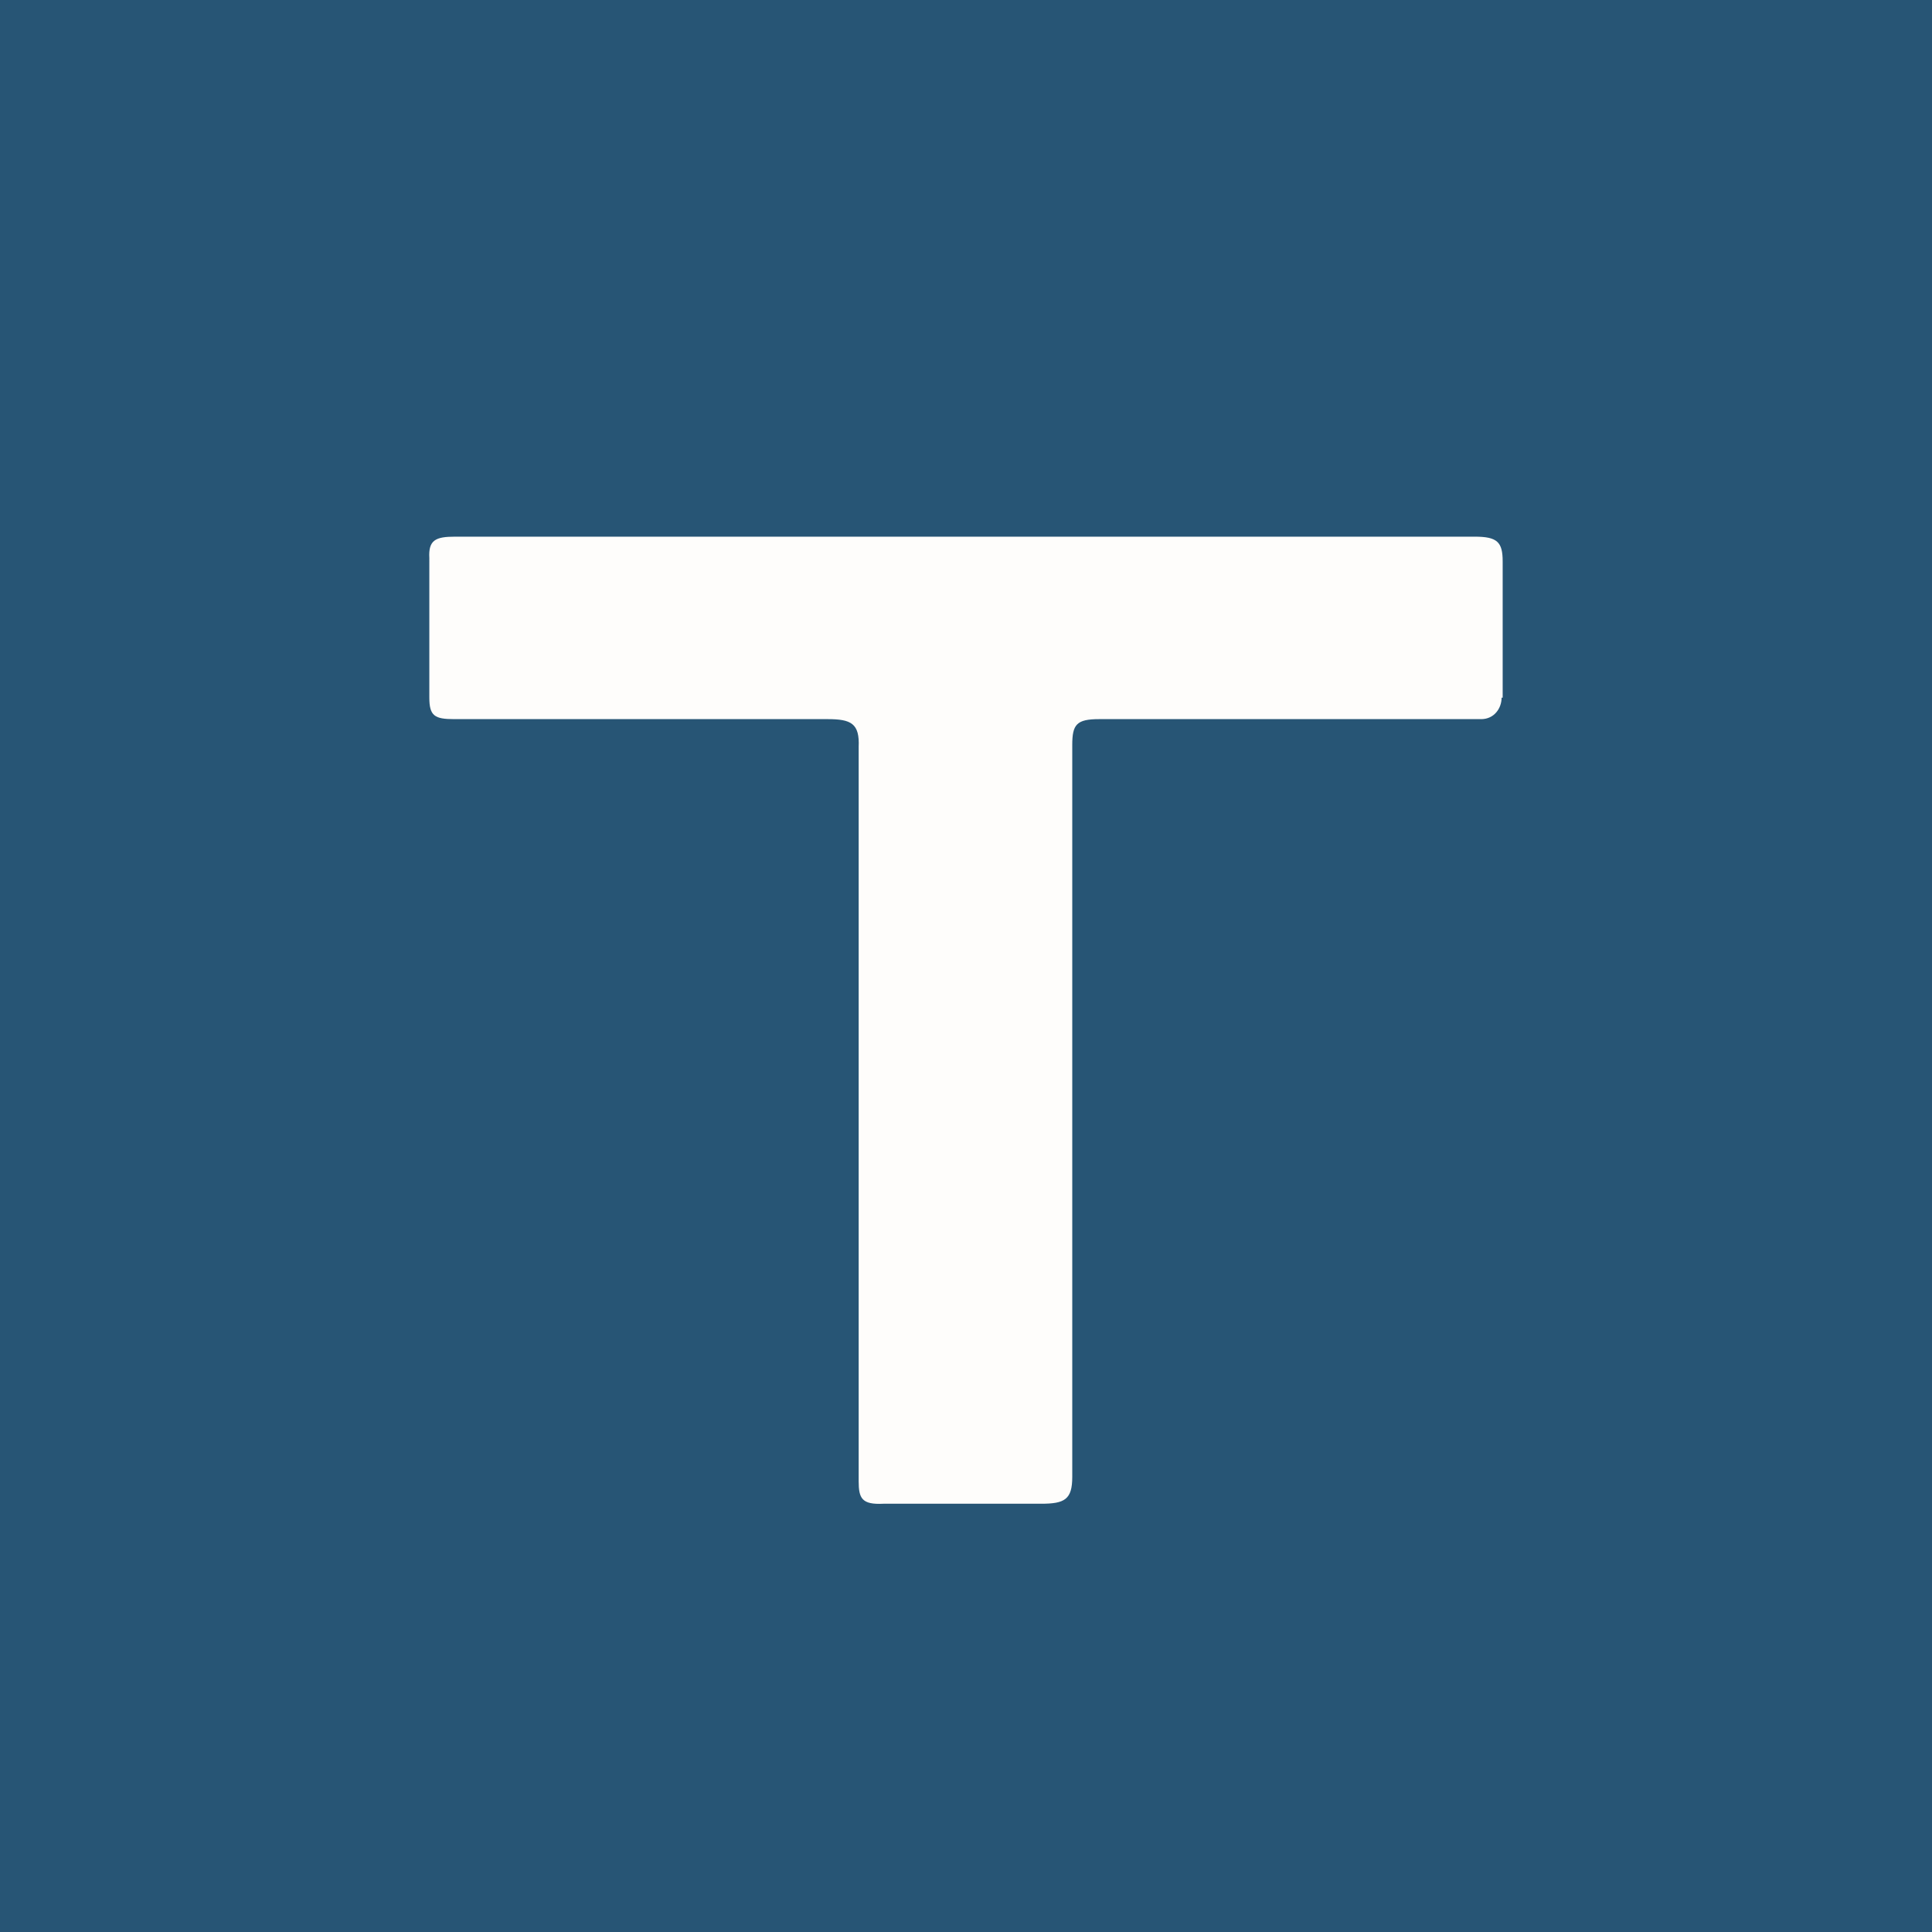
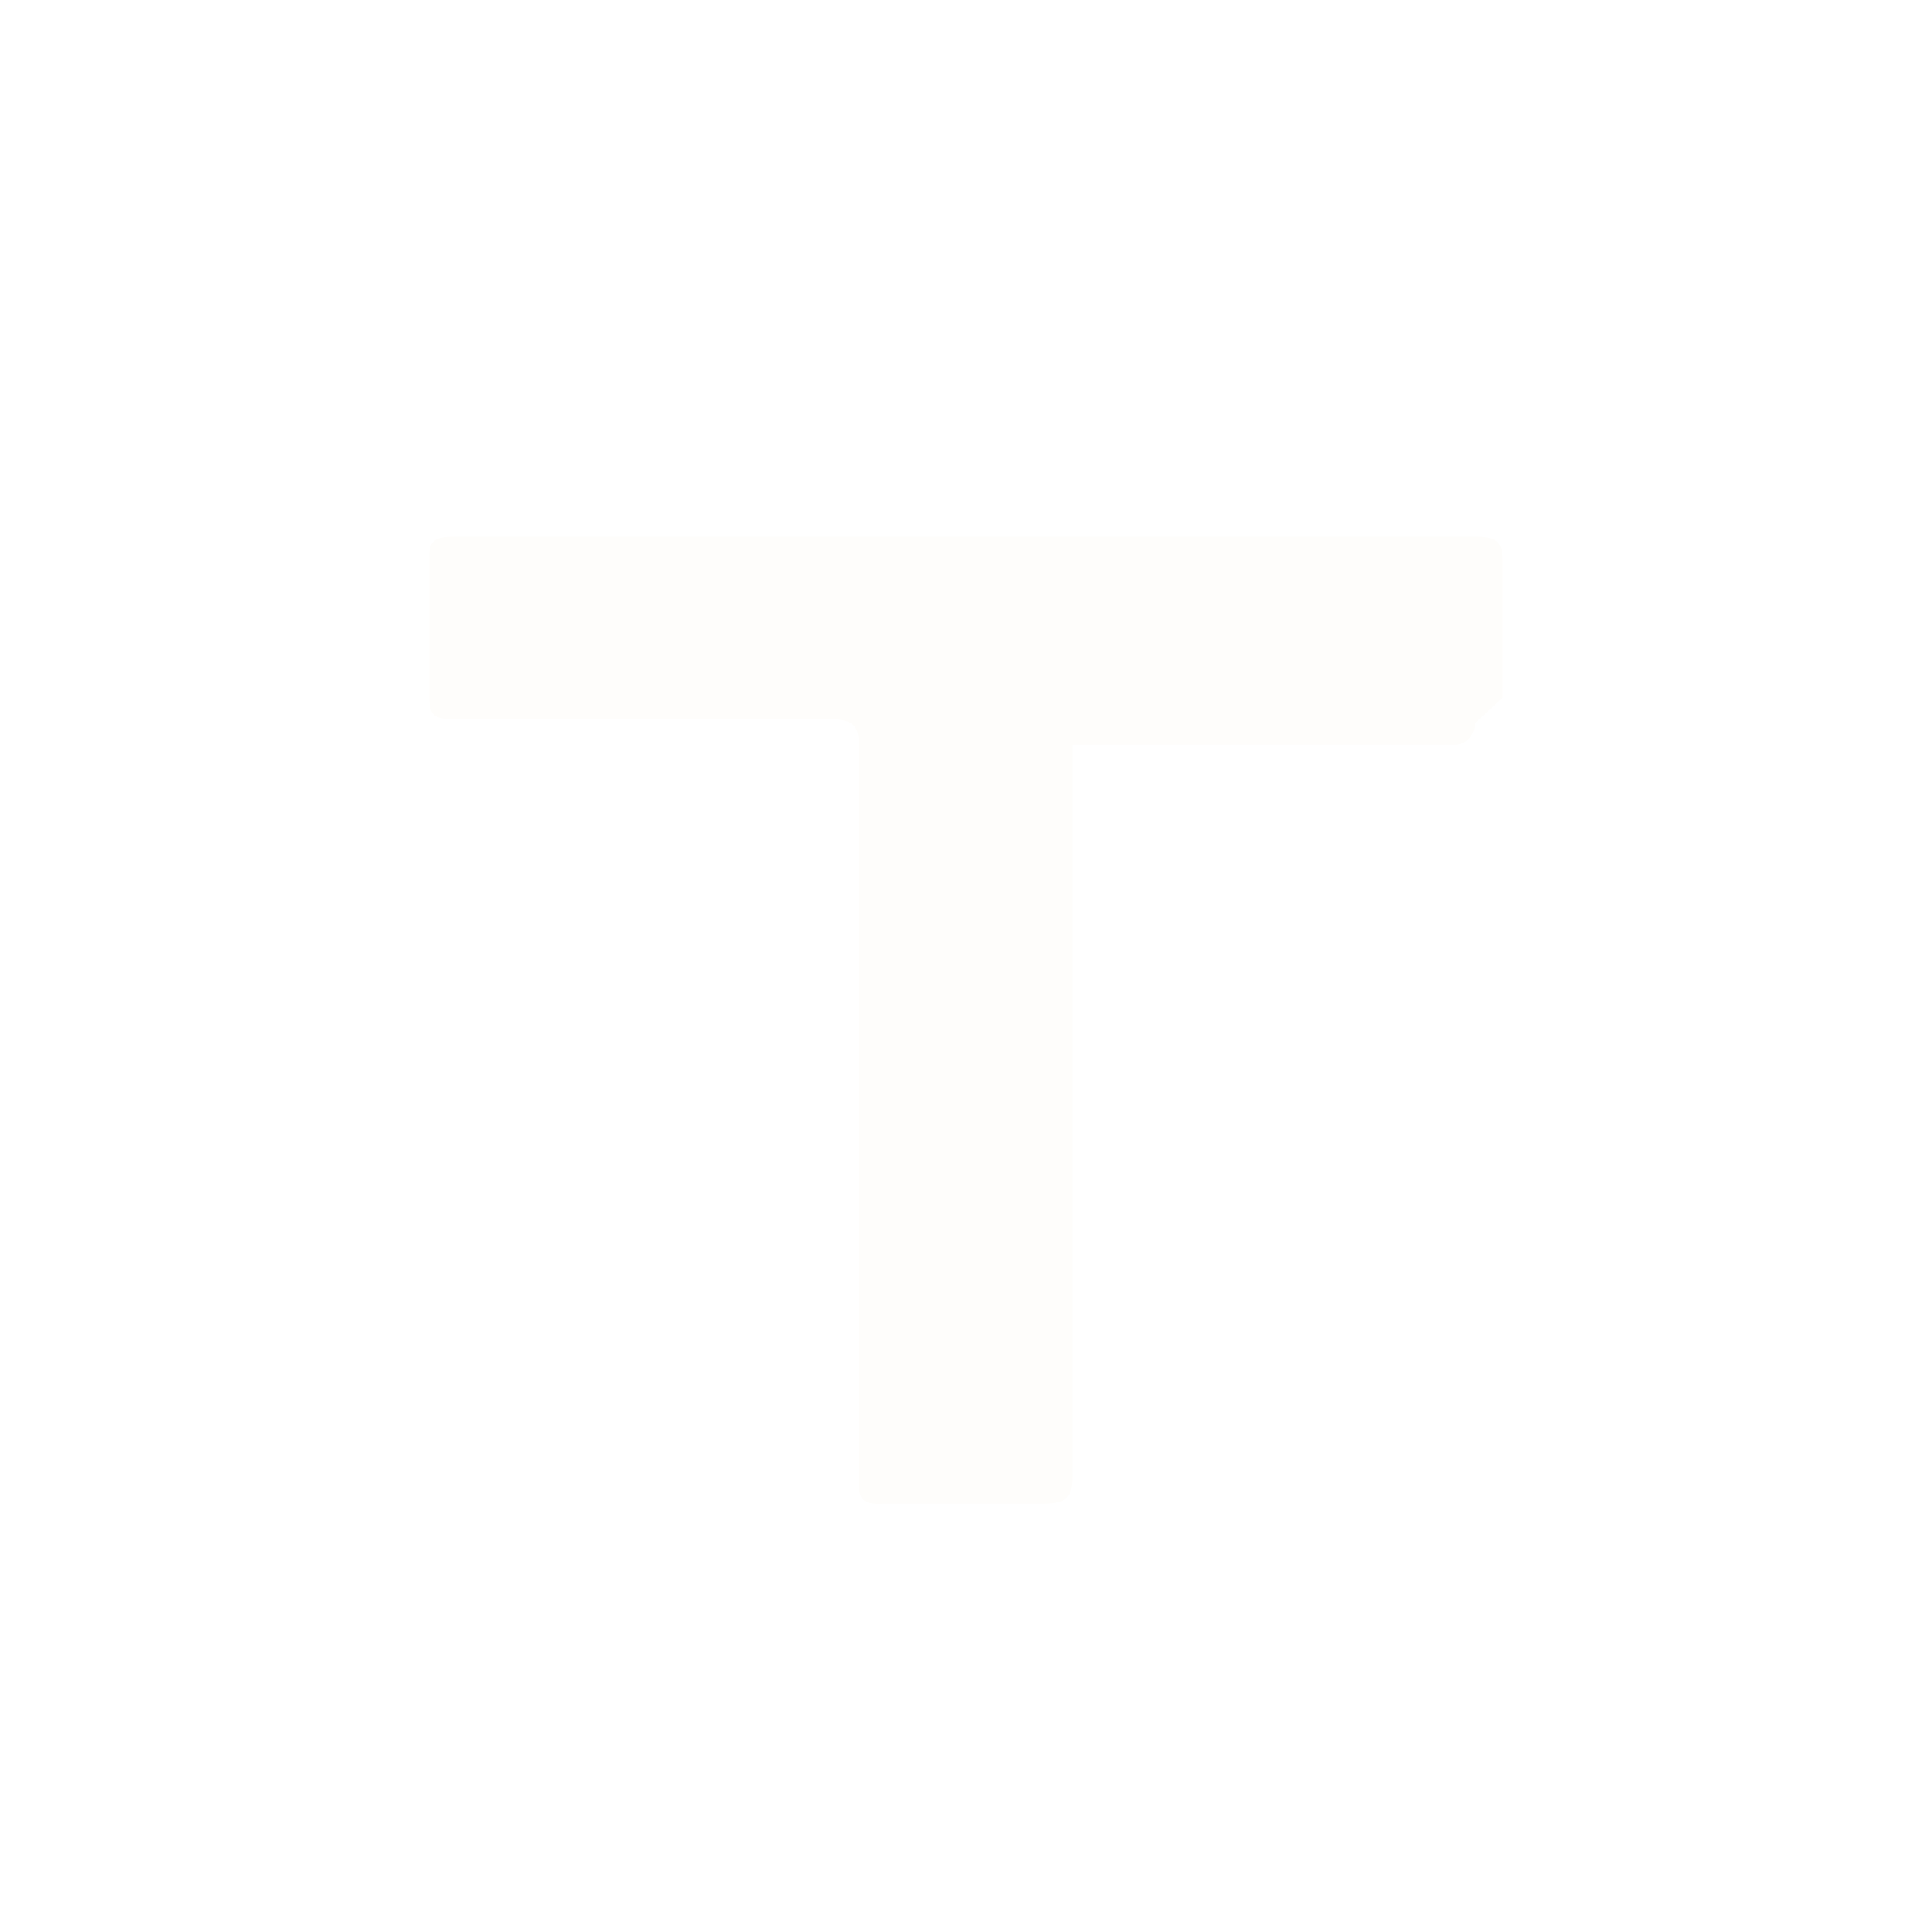
<svg xmlns="http://www.w3.org/2000/svg" width="18" height="18" viewBox="0 0 18 18">
-   <path fill="#275575" d="M0 0h18v18H0z" />
-   <path d="M14 6.5V5.23c0-.18-.05-.23-.26-.23h-9.5c-.18 0-.25.03-.24.2V6.5c0 .17.05.2.23.2h3.48c.22 0 .3.04.29.26v6.84c0 .16.03.22.23.21H9.7c.22 0 .29-.04.29-.25V6.94c0-.19.04-.24.25-.24h3.56c.12 0 .19-.1.19-.2Z" fill="#FEFDFB" />
+   <path d="M14 6.5V5.23c0-.18-.05-.23-.26-.23h-9.5c-.18 0-.25.03-.24.2V6.5c0 .17.05.2.23.2h3.48c.22 0 .3.04.29.26v6.84c0 .16.03.22.23.21H9.7c.22 0 .29-.04.29-.25V6.94h3.56c.12 0 .19-.1.19-.2Z" fill="#FEFDFB" />
</svg>